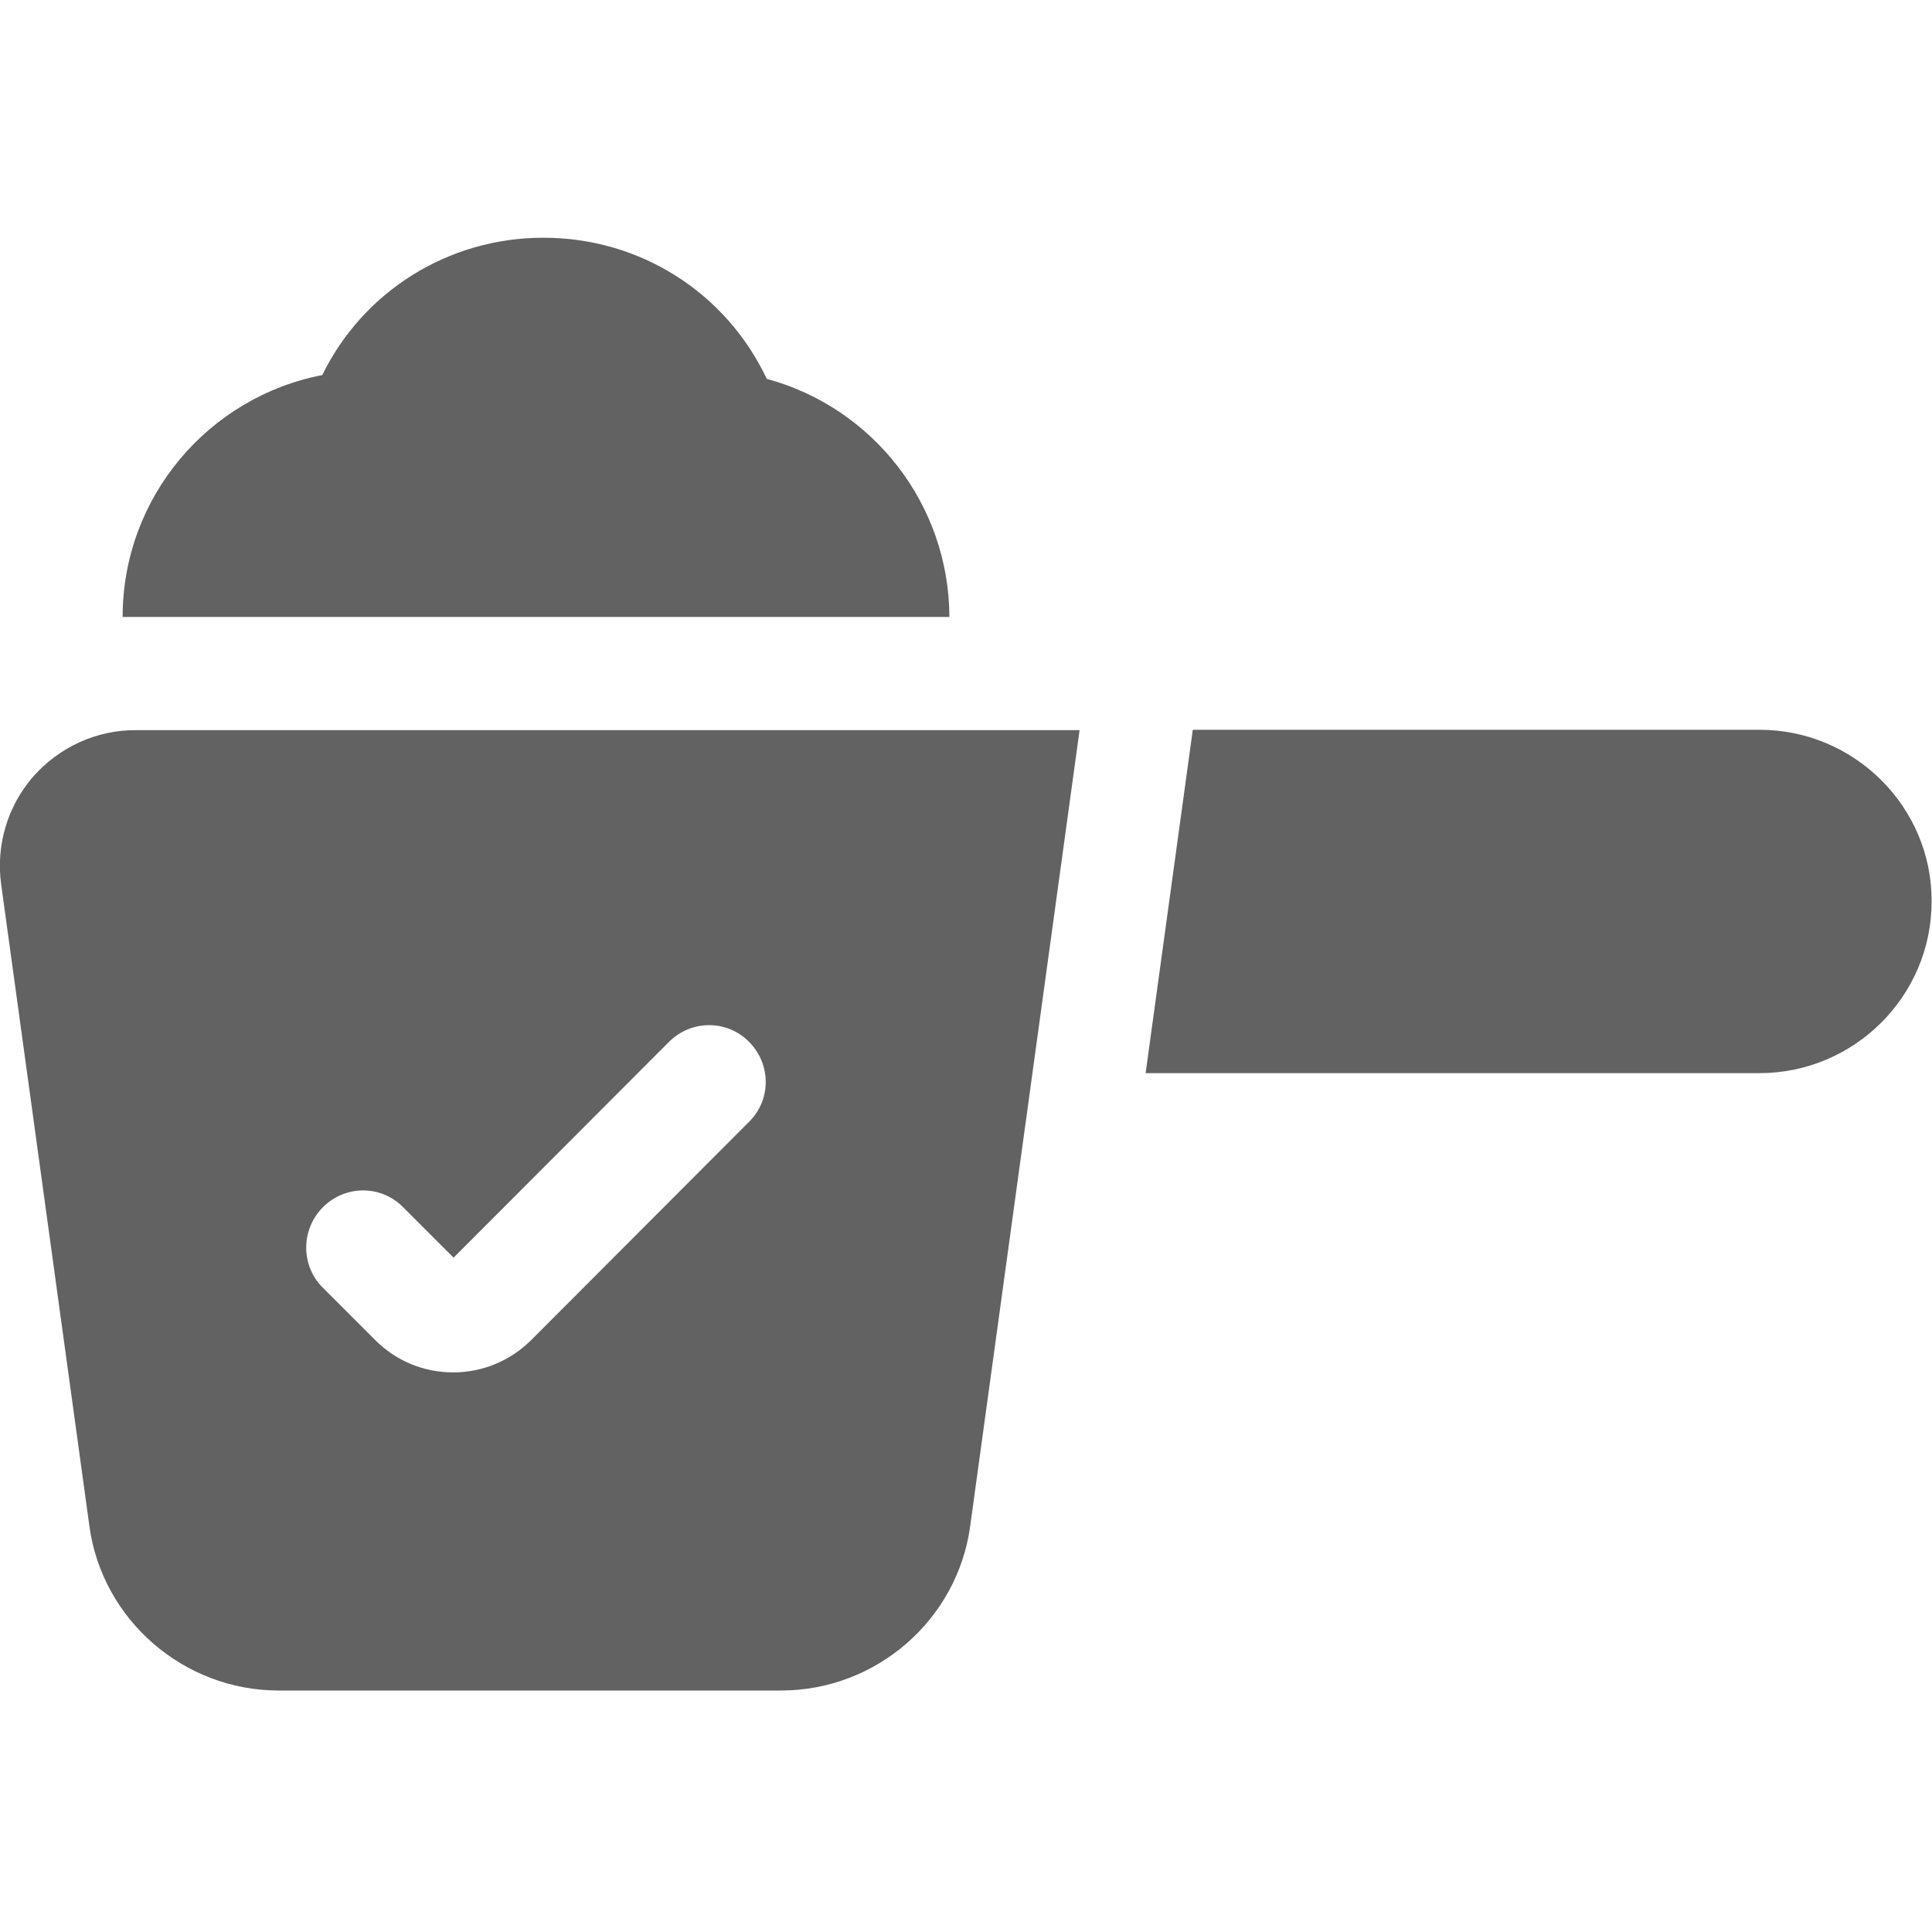
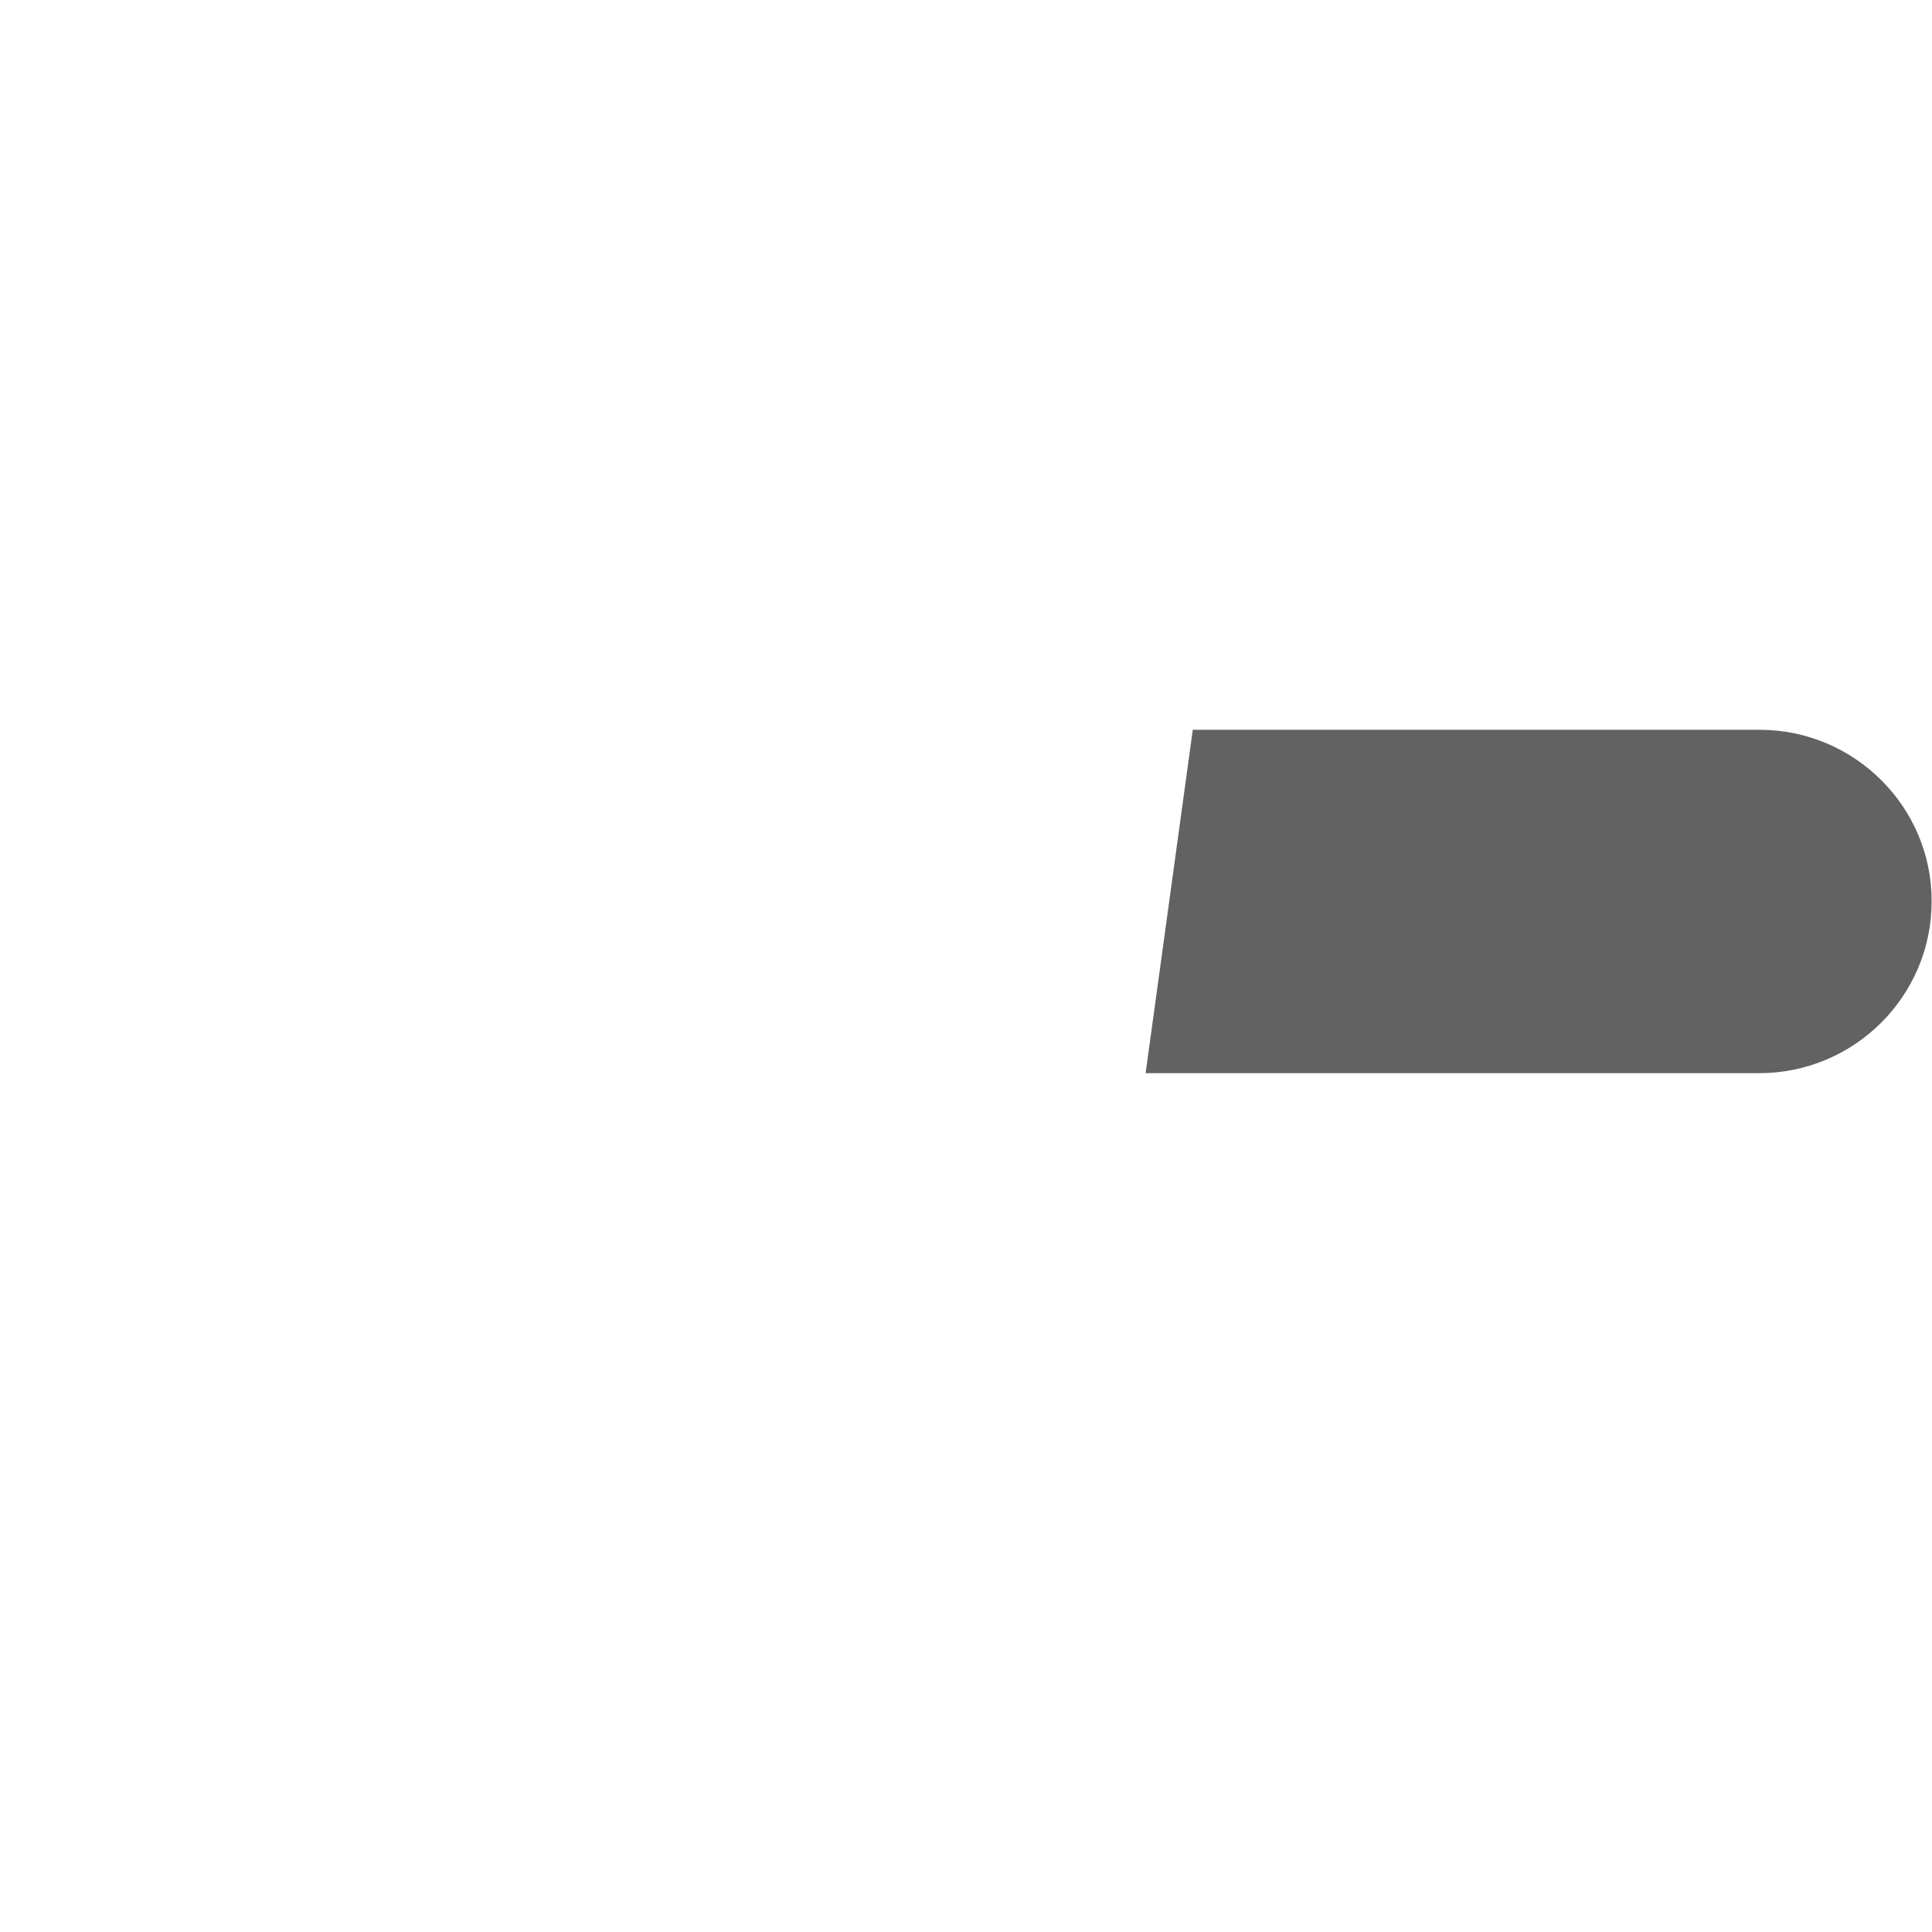
<svg xmlns="http://www.w3.org/2000/svg" version="1.1" id="Warstwa_1" x="0px" y="0px" viewBox="0 0 512 512" style="enable-background:new 0 0 512 512;" xml:space="preserve">
  <style type="text/css">
	.st0{fill:#626262;}
</style>
  <path class="st0" d="M466.3,193.4H316.1l-12.5,91h162.6c25.2,0,45.7-20.4,45.7-45.5C512,213.9,491.5,193.4,466.3,193.4z" />
-   <path class="st0" d="M203.2,100.4C192.5,77.7,169.8,63,144,63c-25.3,0-47.8,14.3-58.6,36.4c-30.1,5.8-52.9,32.3-52.9,64.1h219.1  C251.5,133.6,231.3,108,203.2,100.4z" />
-   <path class="st0" d="M8.8,205.8C2,213.6-1.1,224,0.3,234.3l23.4,170.2c3.4,24.8,25,43.5,50.1,43.5H207c25.2,0,46.7-18.7,50.1-43.5  l29-211h-250C25.6,193.4,15.7,198,8.8,205.8z M85.6,319.9c5.9-5.9,15.4-5.9,21.2,0l13.4,13.4l57.1-57.2c5.9-5.9,15.4-5.9,21.2,0  c5.9,5.9,5.9,15.4,0,21.2l-57.7,57.8c-5.5,5.5-12.9,8.6-20.7,8.6c-7.8,0-15.1-3-20.7-8.6l-14-14C79.7,335.3,79.7,325.8,85.6,319.9z" />
</svg>